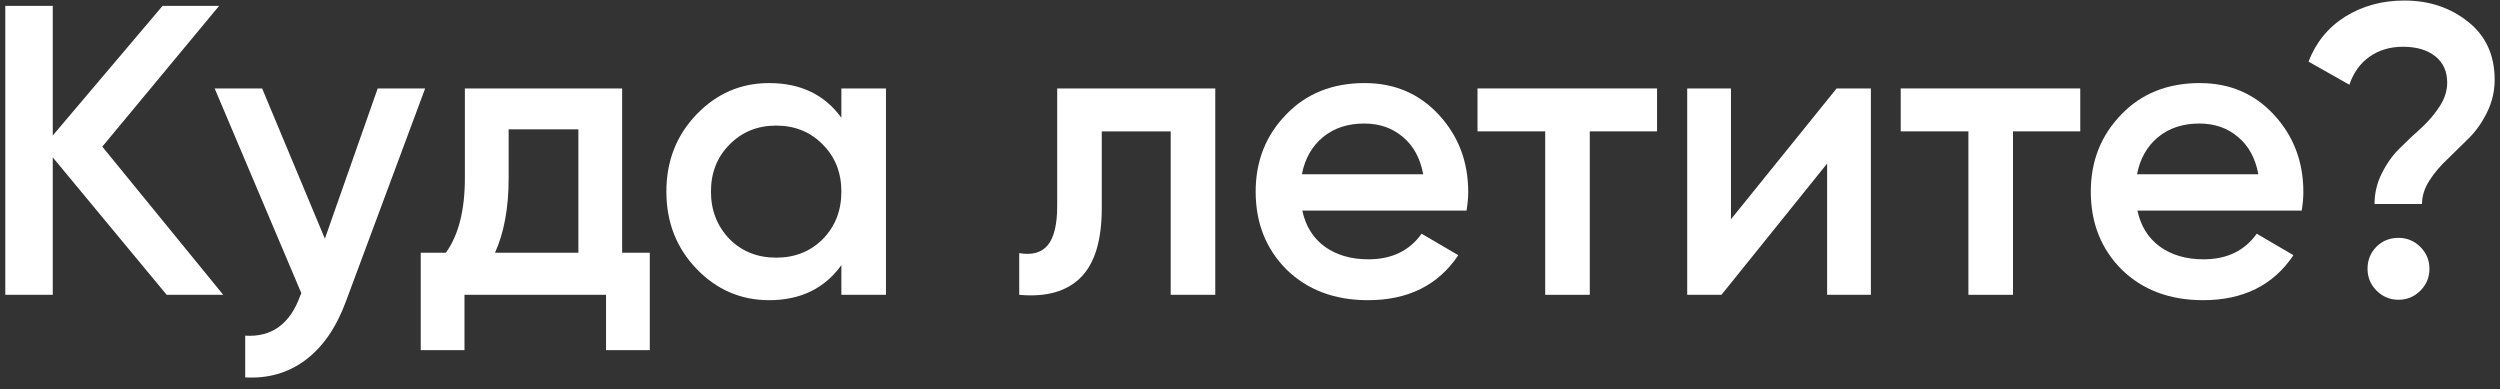
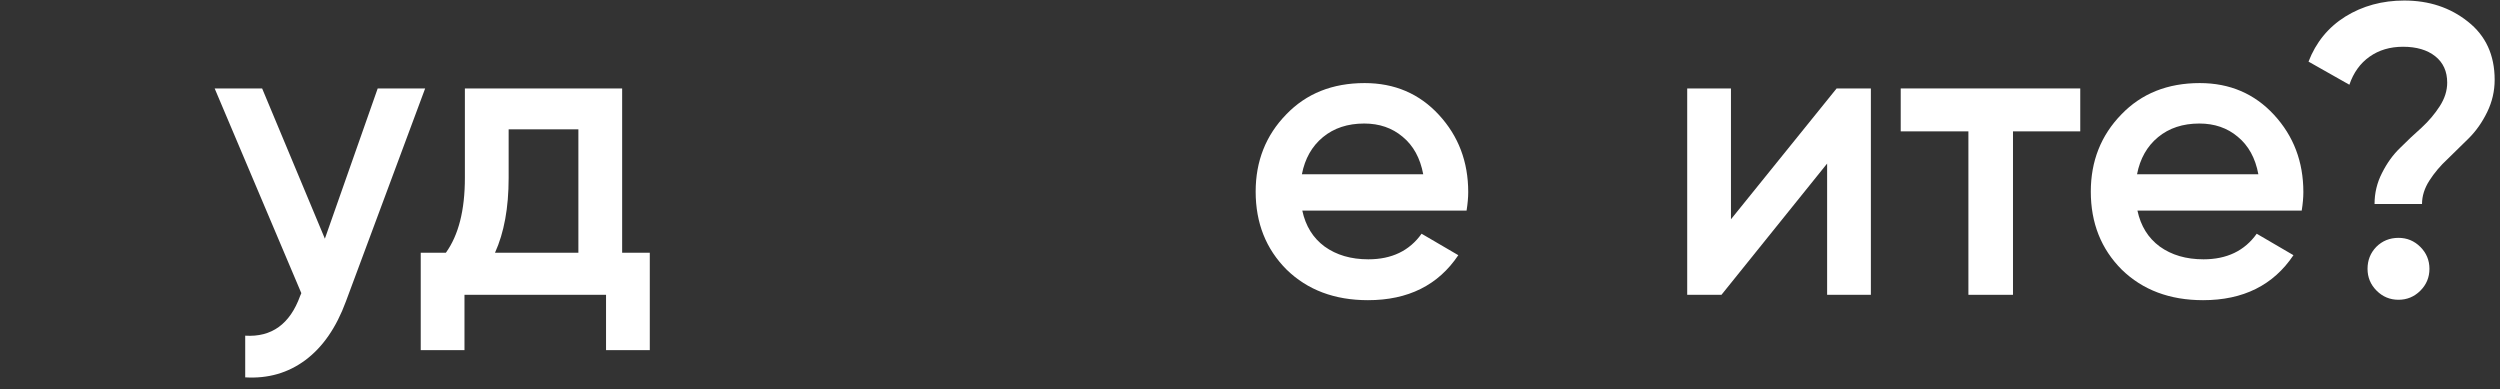
<svg xmlns="http://www.w3.org/2000/svg" width="212" height="33" viewBox="0 0 212 33" fill="none">
  <rect x="0" y="0" width="212" height="33" fill="#333333" stroke="none" />
-   <path d="M8.674 12.435L18.929 25H14.134L4.474 13.345V25H0.449V0.5H4.474V11.49L13.784 0.5H18.579L8.674 12.435Z" fill="white" />
  <path d="M27.549 20.24L32.029 7.5H36.053L29.334 25.56C28.517 27.777 27.373 29.433 25.904 30.53C24.433 31.627 22.73 32.117 20.794 32V28.465C23.034 28.605 24.585 27.485 25.448 25.105L25.553 24.86L18.203 7.5H22.229L27.549 20.24Z" fill="white" />
  <path d="M52.758 7.5V21.43H55.102V29.69H51.392V25H39.388V29.69H35.678V21.43H37.812C38.886 19.937 39.422 17.825 39.422 15.095V7.5H52.758ZM41.977 21.43H49.047V10.965H43.133V15.095C43.133 17.615 42.748 19.727 41.977 21.43Z" fill="white" />
-   <path d="M71.349 9.985V7.5H75.129V25H71.349V22.48C69.926 24.463 67.884 25.455 65.224 25.455C62.821 25.455 60.768 24.568 59.064 22.795C57.361 21.022 56.509 18.84 56.509 16.25C56.509 13.66 57.361 11.478 59.064 9.705C60.768 7.932 62.821 7.045 65.224 7.045C67.884 7.045 69.926 8.025 71.349 9.985ZM61.864 20.275C62.914 21.325 64.233 21.85 65.819 21.85C67.406 21.85 68.724 21.325 69.774 20.275C70.824 19.202 71.349 17.86 71.349 16.25C71.349 14.64 70.824 13.31 69.774 12.26C68.724 11.187 67.406 10.65 65.819 10.65C64.233 10.65 62.914 11.187 61.864 12.26C60.814 13.31 60.289 14.64 60.289 16.25C60.289 17.837 60.814 19.178 61.864 20.275Z" fill="white" />
-   <path d="M89.65 7.5H103.055V25H99.275V11.14H93.43V17.65C93.43 20.38 92.835 22.34 91.645 23.53C90.455 24.72 88.717 25.21 86.43 25V21.465C87.504 21.652 88.309 21.43 88.845 20.8C89.382 20.147 89.65 19.038 89.65 17.475V7.5Z" fill="white" />
  <path d="M124.365 17.86H110.435C110.715 19.167 111.345 20.182 112.325 20.905C113.328 21.628 114.565 21.99 116.035 21.99C118.018 21.99 119.523 21.267 120.55 19.82L123.665 21.64C121.962 24.183 119.407 25.455 116 25.455C113.177 25.455 110.878 24.592 109.105 22.865C107.355 21.115 106.48 18.91 106.48 16.25C106.48 13.66 107.343 11.478 109.07 9.705C110.773 7.932 112.99 7.045 115.72 7.045C118.263 7.045 120.363 7.943 122.02 9.74C123.677 11.537 124.505 13.718 124.505 16.285C124.505 16.752 124.458 17.277 124.365 17.86ZM110.4 14.78H120.69C120.433 13.403 119.85 12.342 118.94 11.595C118.053 10.848 116.968 10.475 115.685 10.475C114.285 10.475 113.118 10.86 112.185 11.63C111.252 12.4 110.657 13.45 110.4 14.78Z" fill="white" />
-   <path d="M125.293 7.5H140.518V11.14H134.813V25H131.033V11.14H125.293V7.5Z" fill="white" />
  <path d="M146.785 18.595L155.745 7.5H158.65V25H154.94V13.87L145.98 25H143.075V7.5H146.785V18.595Z" fill="white" />
  <path d="M161.181 7.5H176.406V11.14H170.701V25H166.921V11.14H161.181V7.5Z" fill="white" />
  <path d="M195.185 17.86H181.255C181.535 19.167 182.165 20.182 183.145 20.905C184.149 21.628 185.385 21.99 186.855 21.99C188.839 21.99 190.344 21.267 191.37 19.82L194.485 21.64C192.782 24.183 190.227 25.455 186.82 25.455C183.997 25.455 181.699 24.592 179.925 22.865C178.175 21.115 177.3 18.91 177.3 16.25C177.3 13.66 178.164 11.478 179.89 9.705C181.594 7.932 183.81 7.045 186.54 7.045C189.084 7.045 191.184 7.943 192.84 9.74C194.497 11.537 195.325 13.718 195.325 16.285C195.325 16.752 195.279 17.277 195.185 17.86ZM181.22 14.78H191.51C191.254 13.403 190.67 12.342 189.76 11.595C188.874 10.848 187.789 10.475 186.505 10.475C185.105 10.475 183.939 10.86 183.005 11.63C182.072 12.4 181.477 13.45 181.22 14.78Z" fill="white" />
  <path d="M205.387 17.3H201.362C201.362 16.367 201.572 15.492 201.992 14.675C202.412 13.835 202.925 13.123 203.532 12.54C204.138 11.933 204.745 11.362 205.352 10.825C205.958 10.265 206.472 9.658 206.892 9.005C207.312 8.352 207.522 7.687 207.522 7.01C207.522 6.053 207.183 5.307 206.507 4.77C205.83 4.233 204.92 3.965 203.777 3.965C202.68 3.965 201.735 4.245 200.942 4.805C200.148 5.365 199.577 6.158 199.227 7.185L195.762 5.225C196.392 3.592 197.43 2.32 198.877 1.41C200.347 0.5 202.015 0.045 203.882 0.045C205.982 0.045 207.778 0.64 209.272 1.83C210.788 3.02 211.547 4.665 211.547 6.765C211.547 7.722 211.337 8.632 210.917 9.495C210.497 10.358 209.983 11.093 209.377 11.7C208.77 12.307 208.163 12.902 207.557 13.485C206.95 14.045 206.437 14.652 206.017 15.305C205.597 15.958 205.387 16.623 205.387 17.3ZM203.392 20.17C204.115 20.17 204.733 20.427 205.247 20.94C205.76 21.453 206.017 22.072 206.017 22.795C206.017 23.518 205.76 24.137 205.247 24.65C204.733 25.163 204.115 25.42 203.392 25.42C202.668 25.42 202.05 25.163 201.537 24.65C201.023 24.137 200.767 23.518 200.767 22.795C200.767 22.072 201.012 21.453 201.502 20.94C202.015 20.427 202.645 20.17 203.392 20.17Z" fill="white" />
</svg>